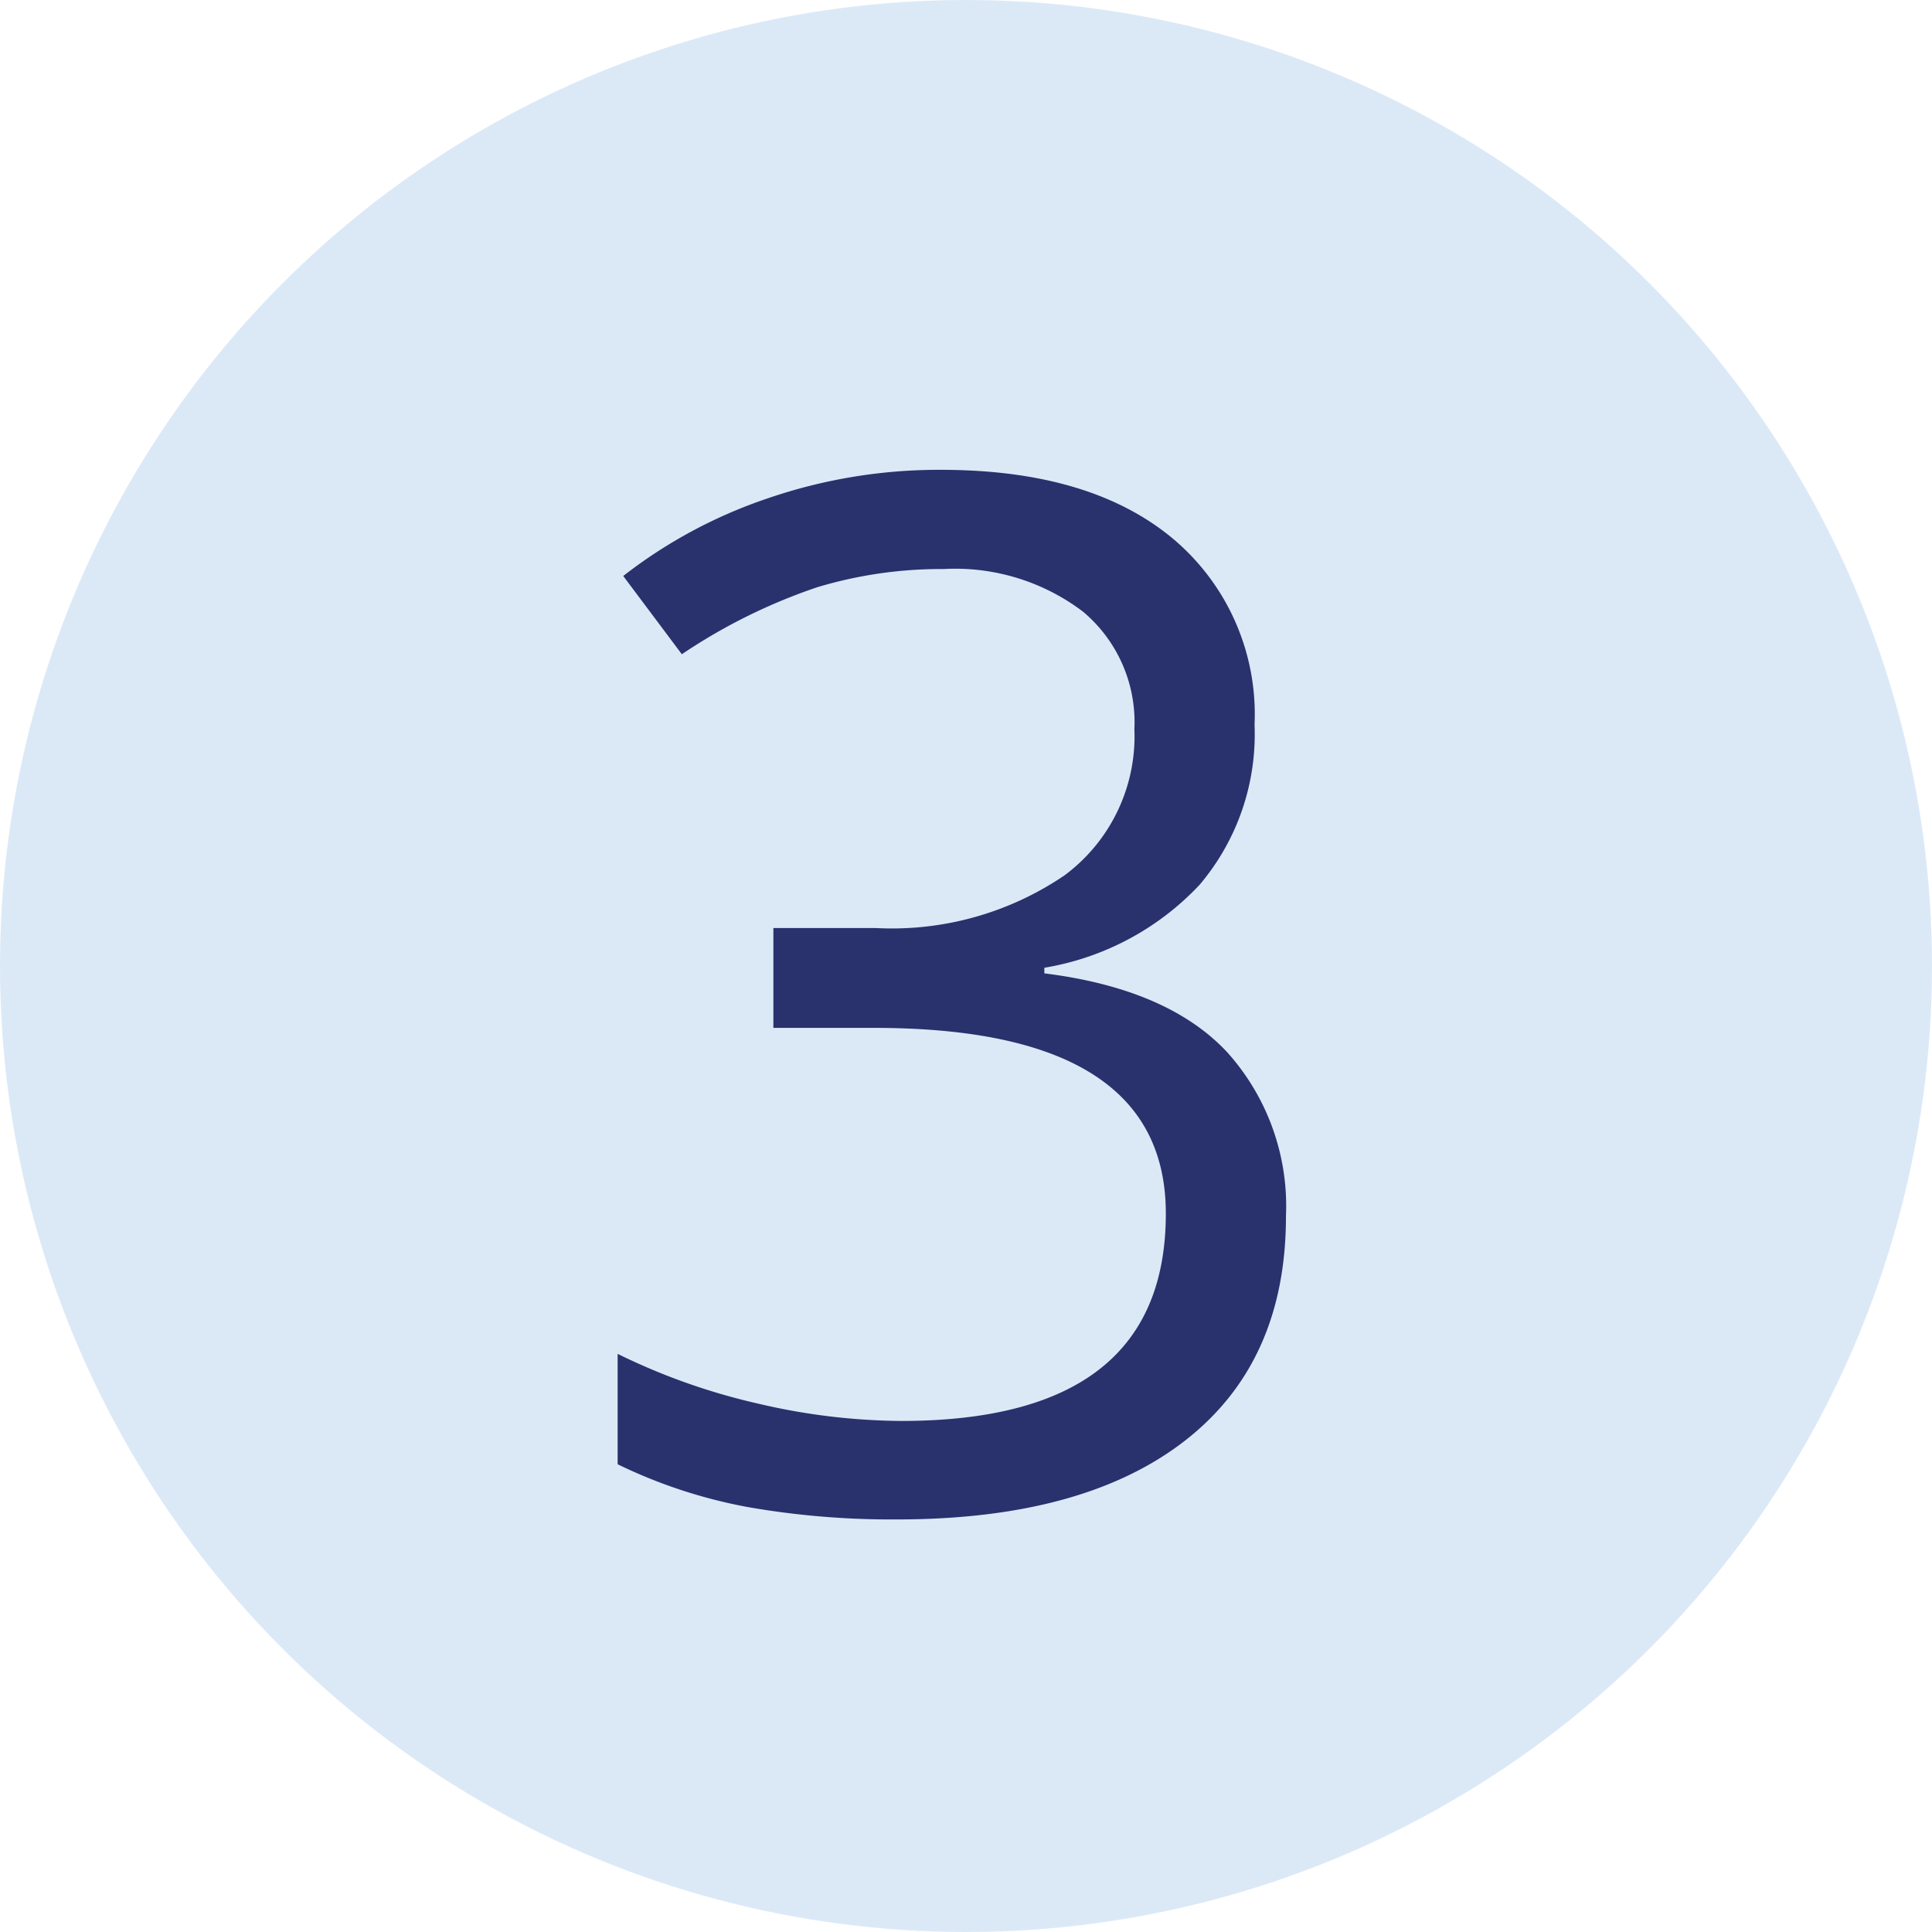
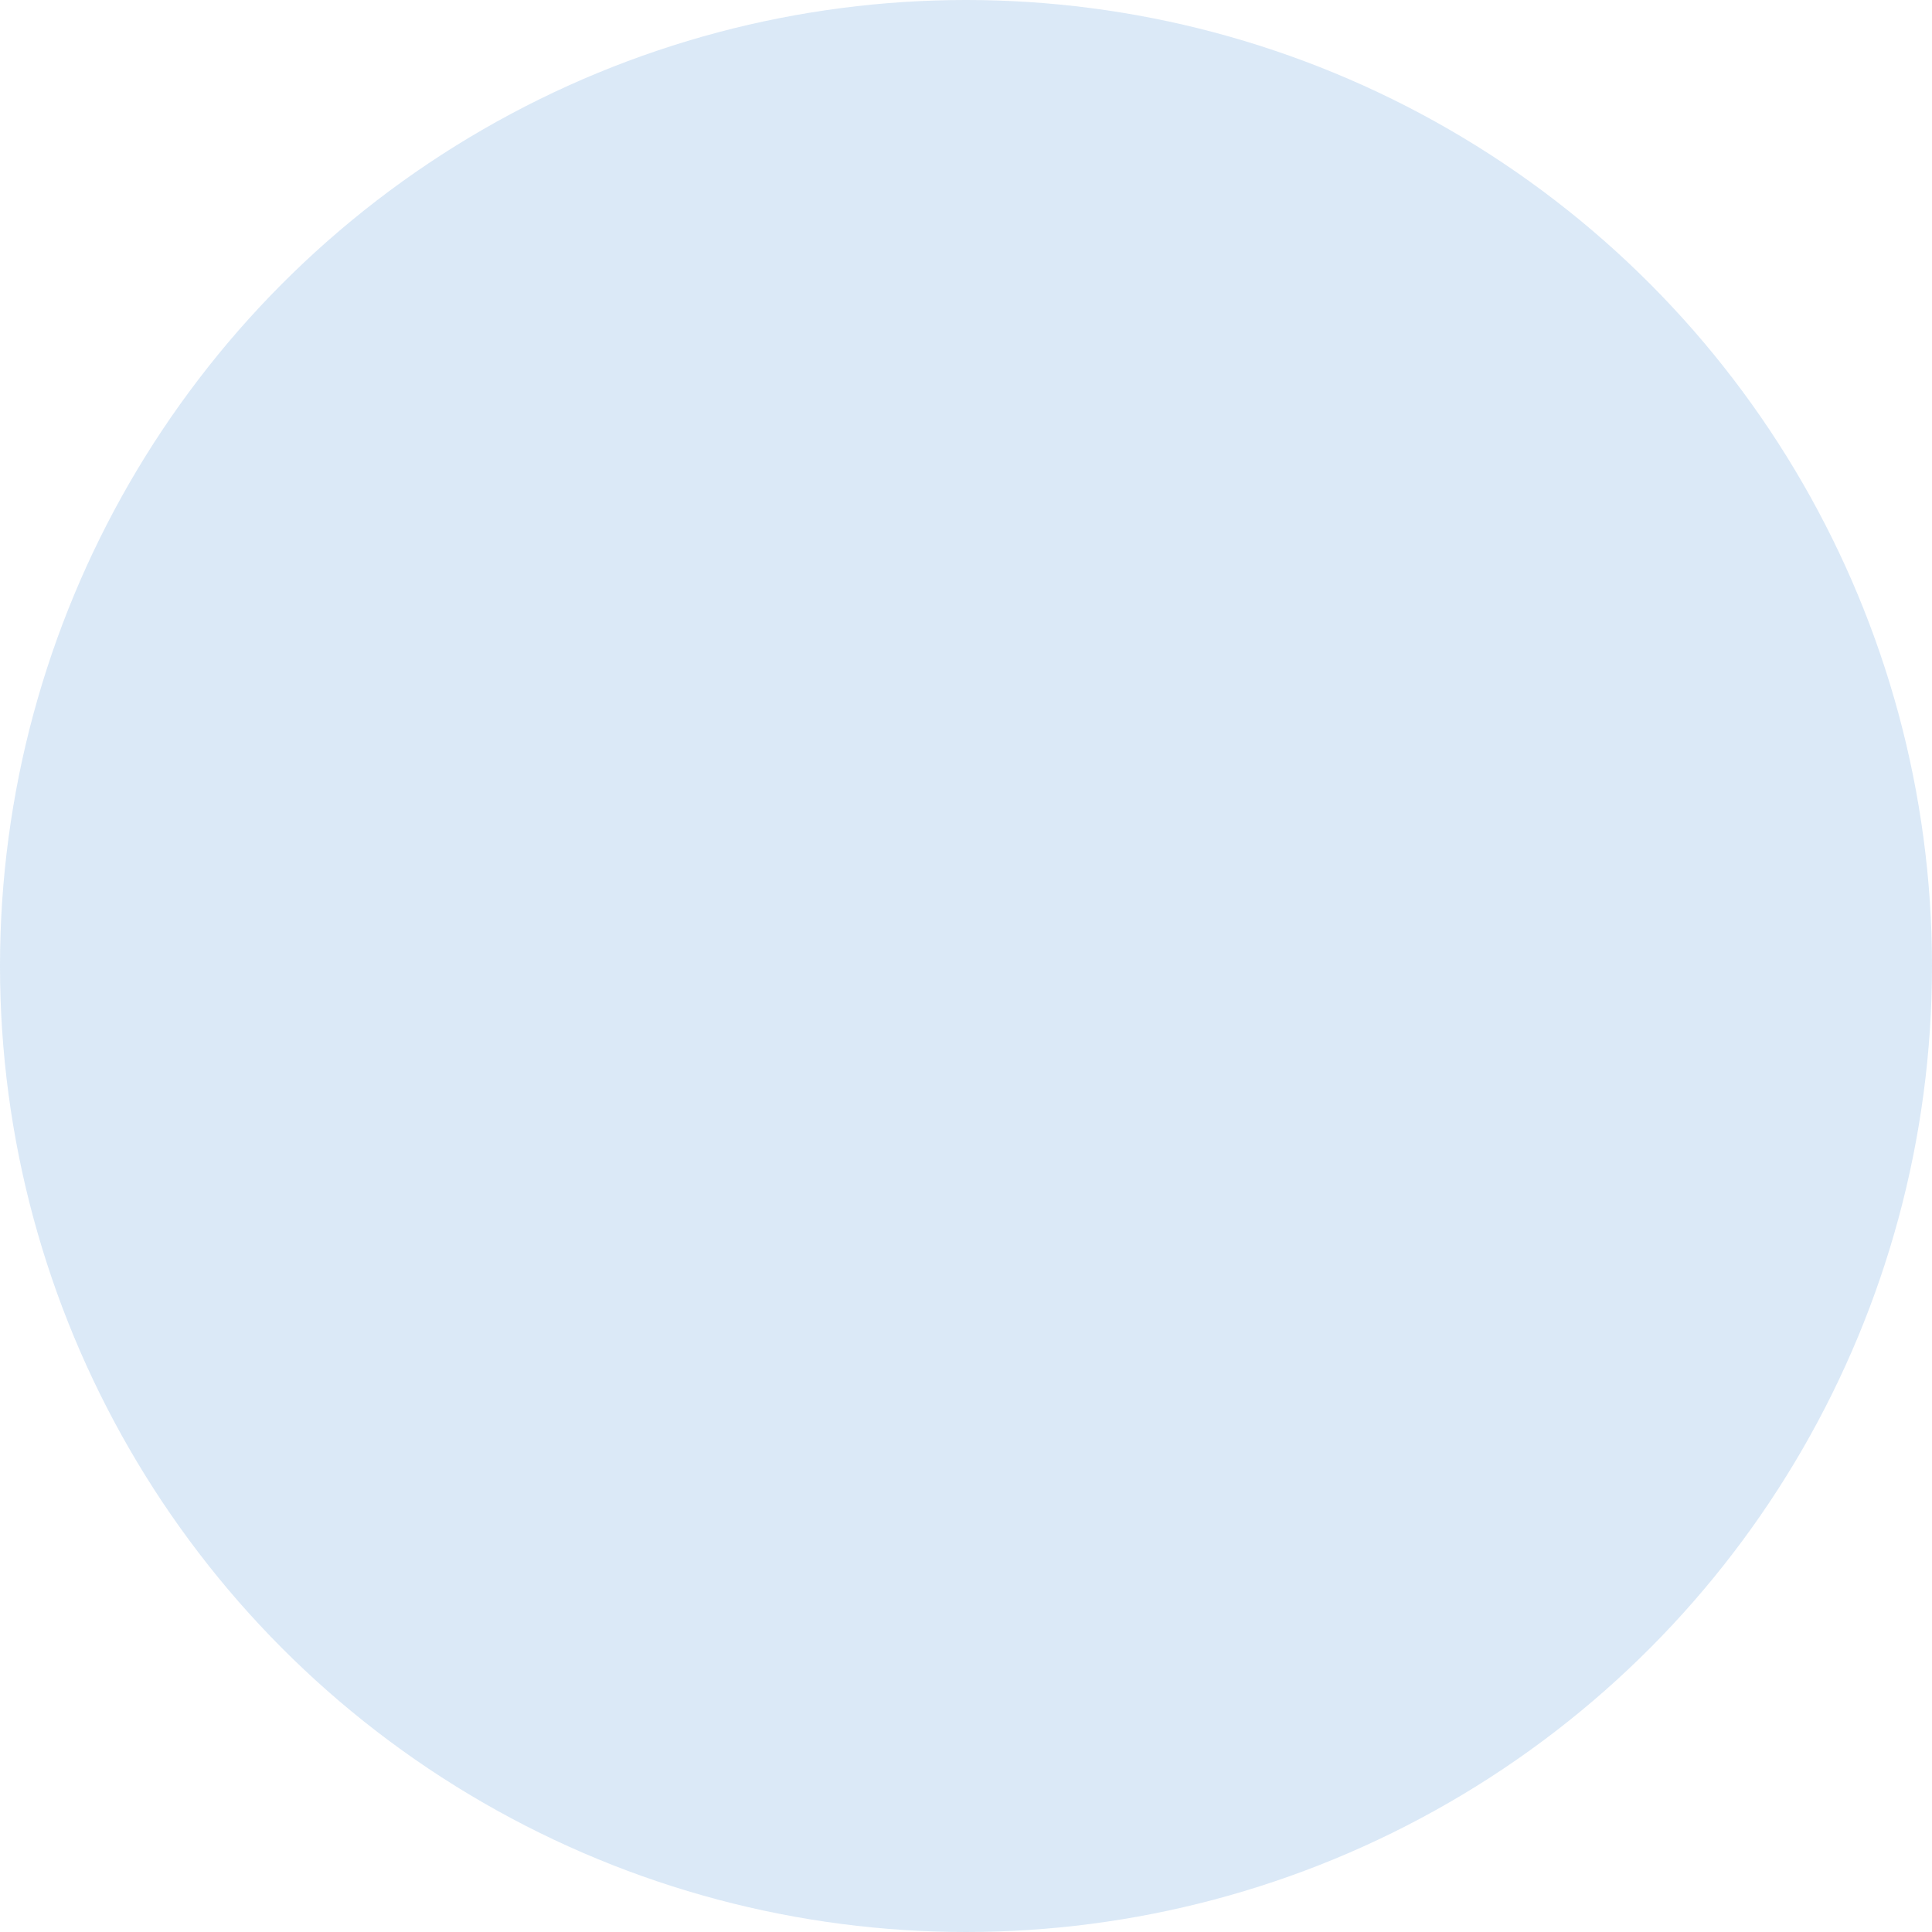
<svg xmlns="http://www.w3.org/2000/svg" width="77" height="77" viewBox="0 0 77 77">
  <g id="Grupo_264" data-name="Grupo 264" transform="translate(-790 -453)">
    <g id="Grupo_81" data-name="Grupo 81" transform="translate(32 -1)">
      <circle id="Elipse_26" data-name="Elipse 26" cx="38.5" cy="38.5" r="38.5" transform="translate(758 454)" fill="#a0c5e9" opacity="0.382" />
-       <path id="Trazado_1712" data-name="Trazado 1712" d="M28-31.116a9.279,9.279,0,0,1-2.185,6.374,10.938,10.938,0,0,1-6.193,3.312v.223q4.9.612,7.264,3.117a9.175,9.175,0,0,1,2.366,6.568q0,5.817-4.036,8.948T13.749.557A33.233,33.233,0,0,1,7.835.07,20.241,20.241,0,0,1,2.616-1.642v-4.4A25.375,25.375,0,0,0,8.252-4.05a25.524,25.524,0,0,0,5.664.682q10.548,0,10.548-8.266,0-7.4-11.634-7.4H8.823v-3.98h4.063a12.235,12.235,0,0,0,7.542-2.1,6.9,6.9,0,0,0,2.783-5.831,5.748,5.748,0,0,0-2.046-4.676,8.429,8.429,0,0,0-5.552-1.7,17.133,17.133,0,0,0-5.038.724,22.544,22.544,0,0,0-5.4,2.672L2.839-37.044a19.491,19.491,0,0,1,5.775-3.1A20.989,20.989,0,0,1,15.5-41.275q5.928,0,9.212,2.714A9.138,9.138,0,0,1,28-31.116Z" transform="translate(780 514)" fill="#29326d" />
    </g>
  </g>
</svg>